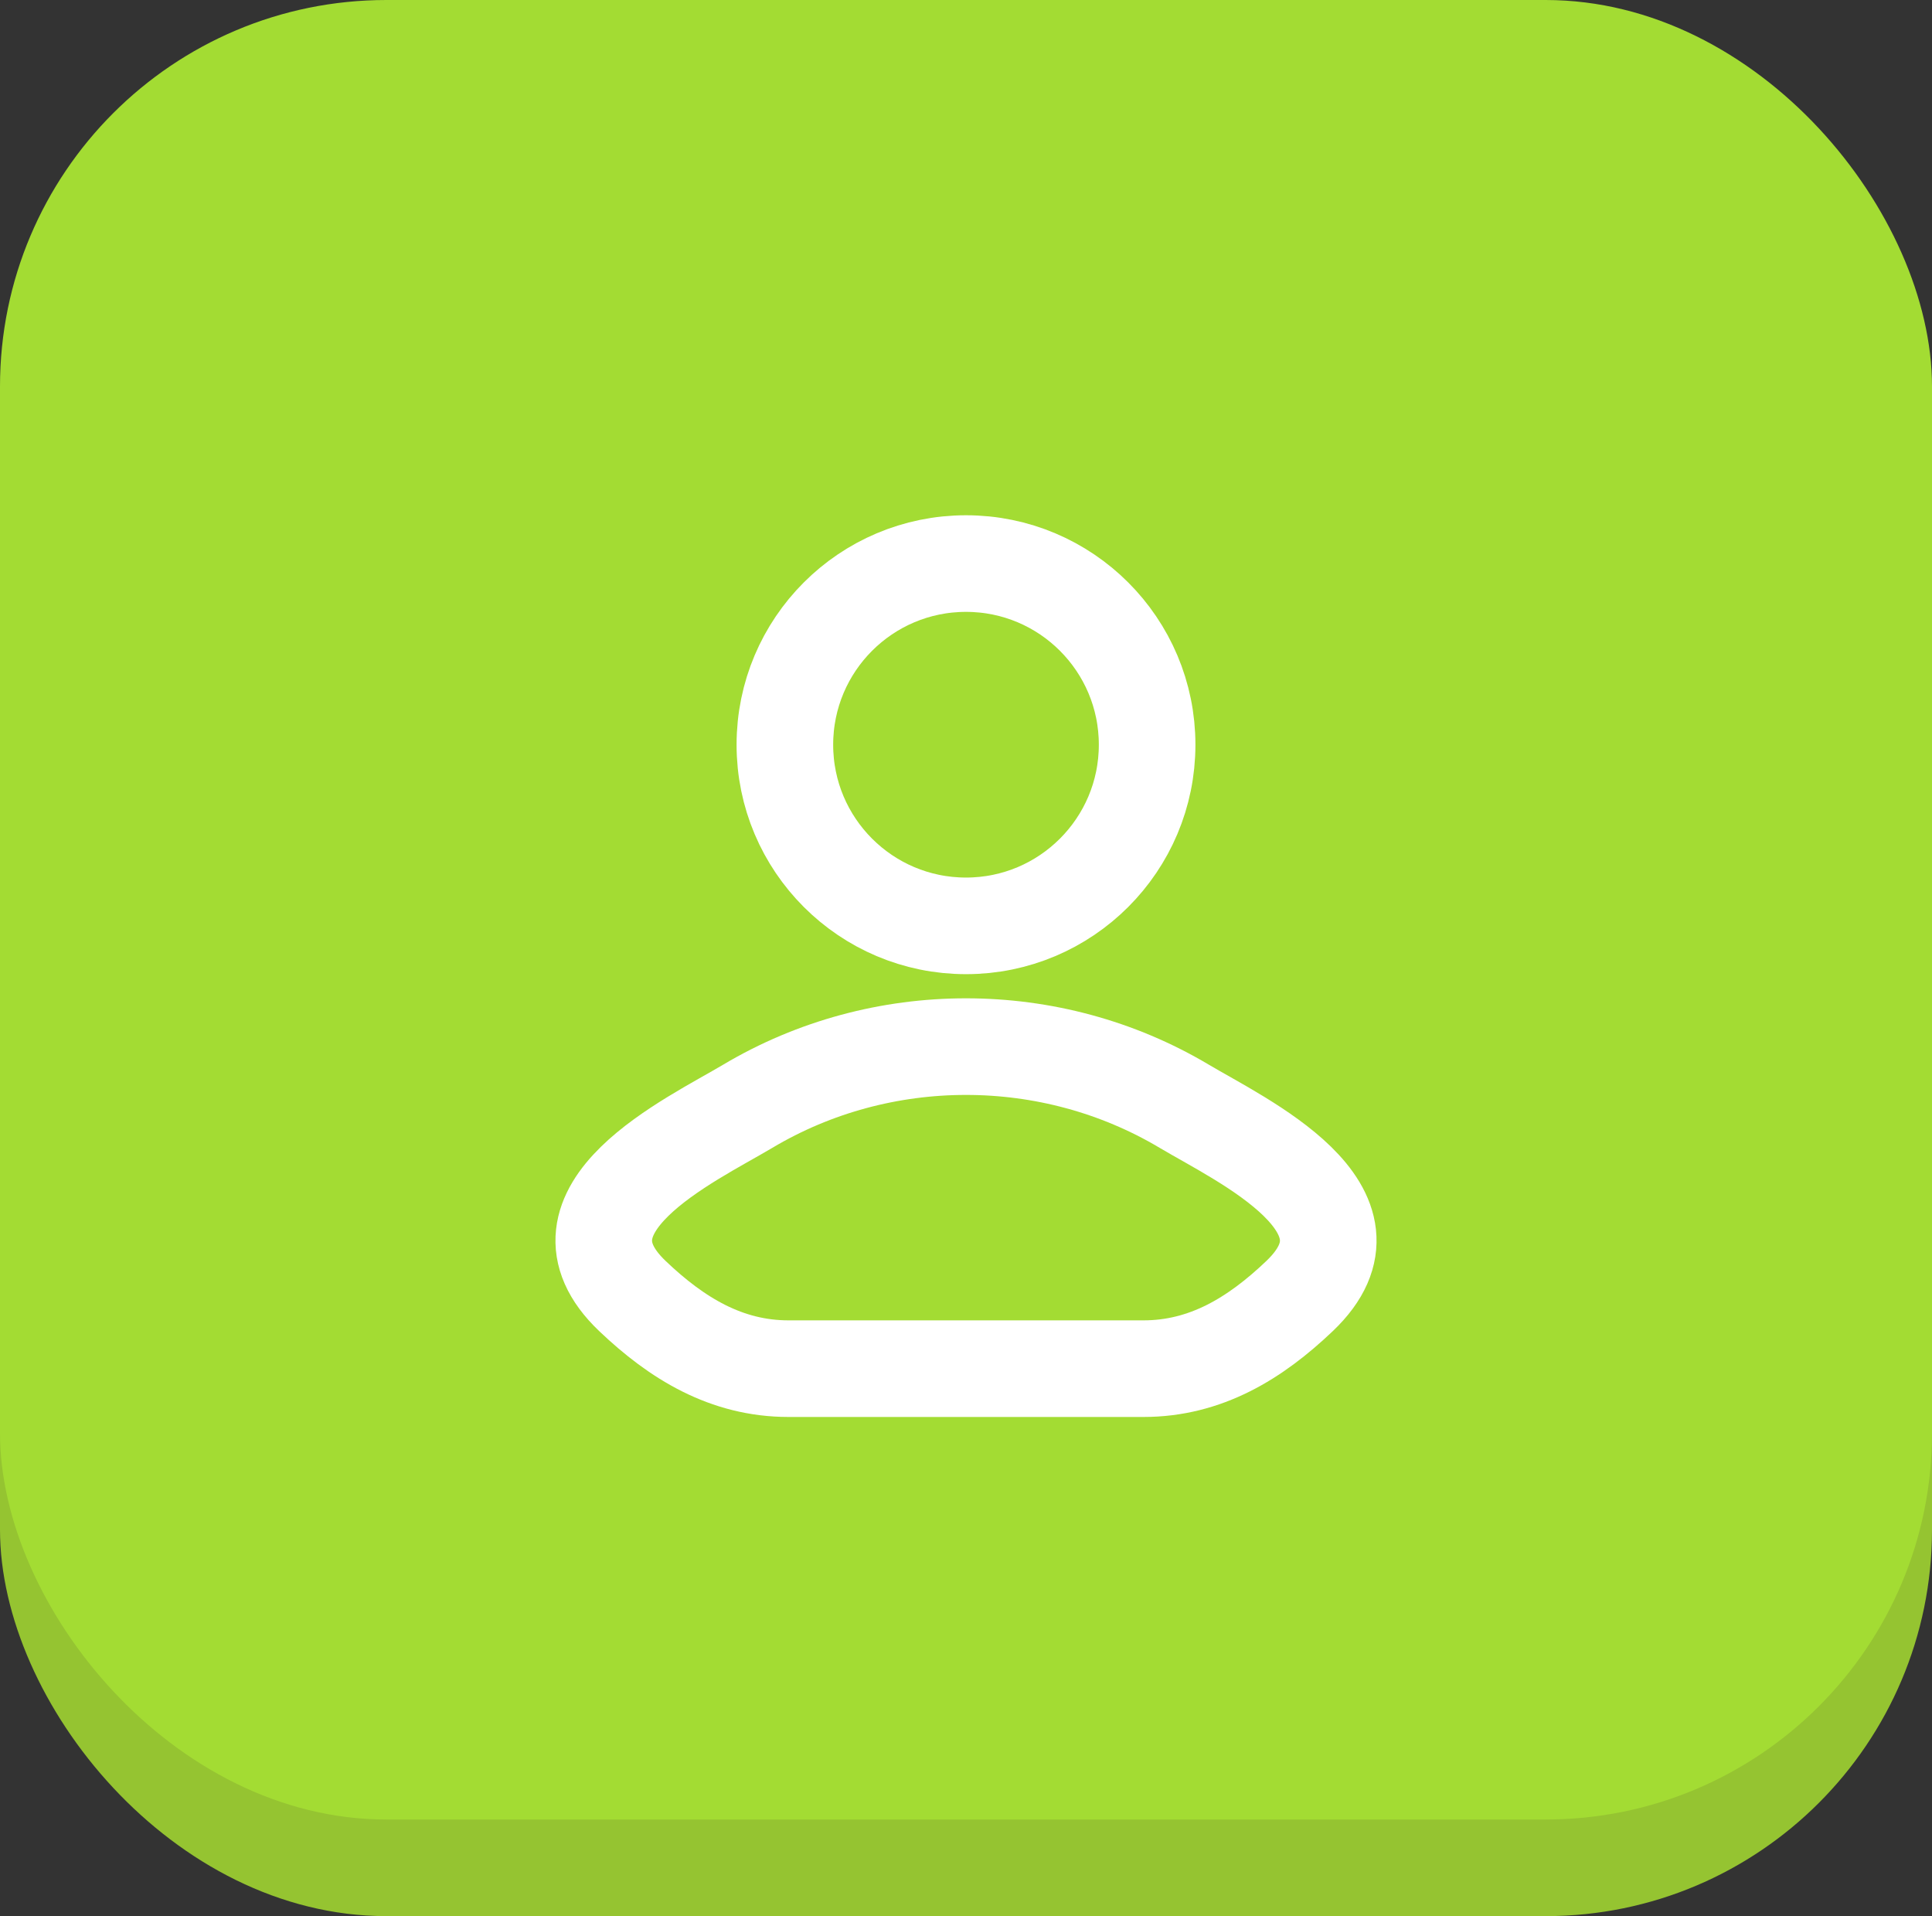
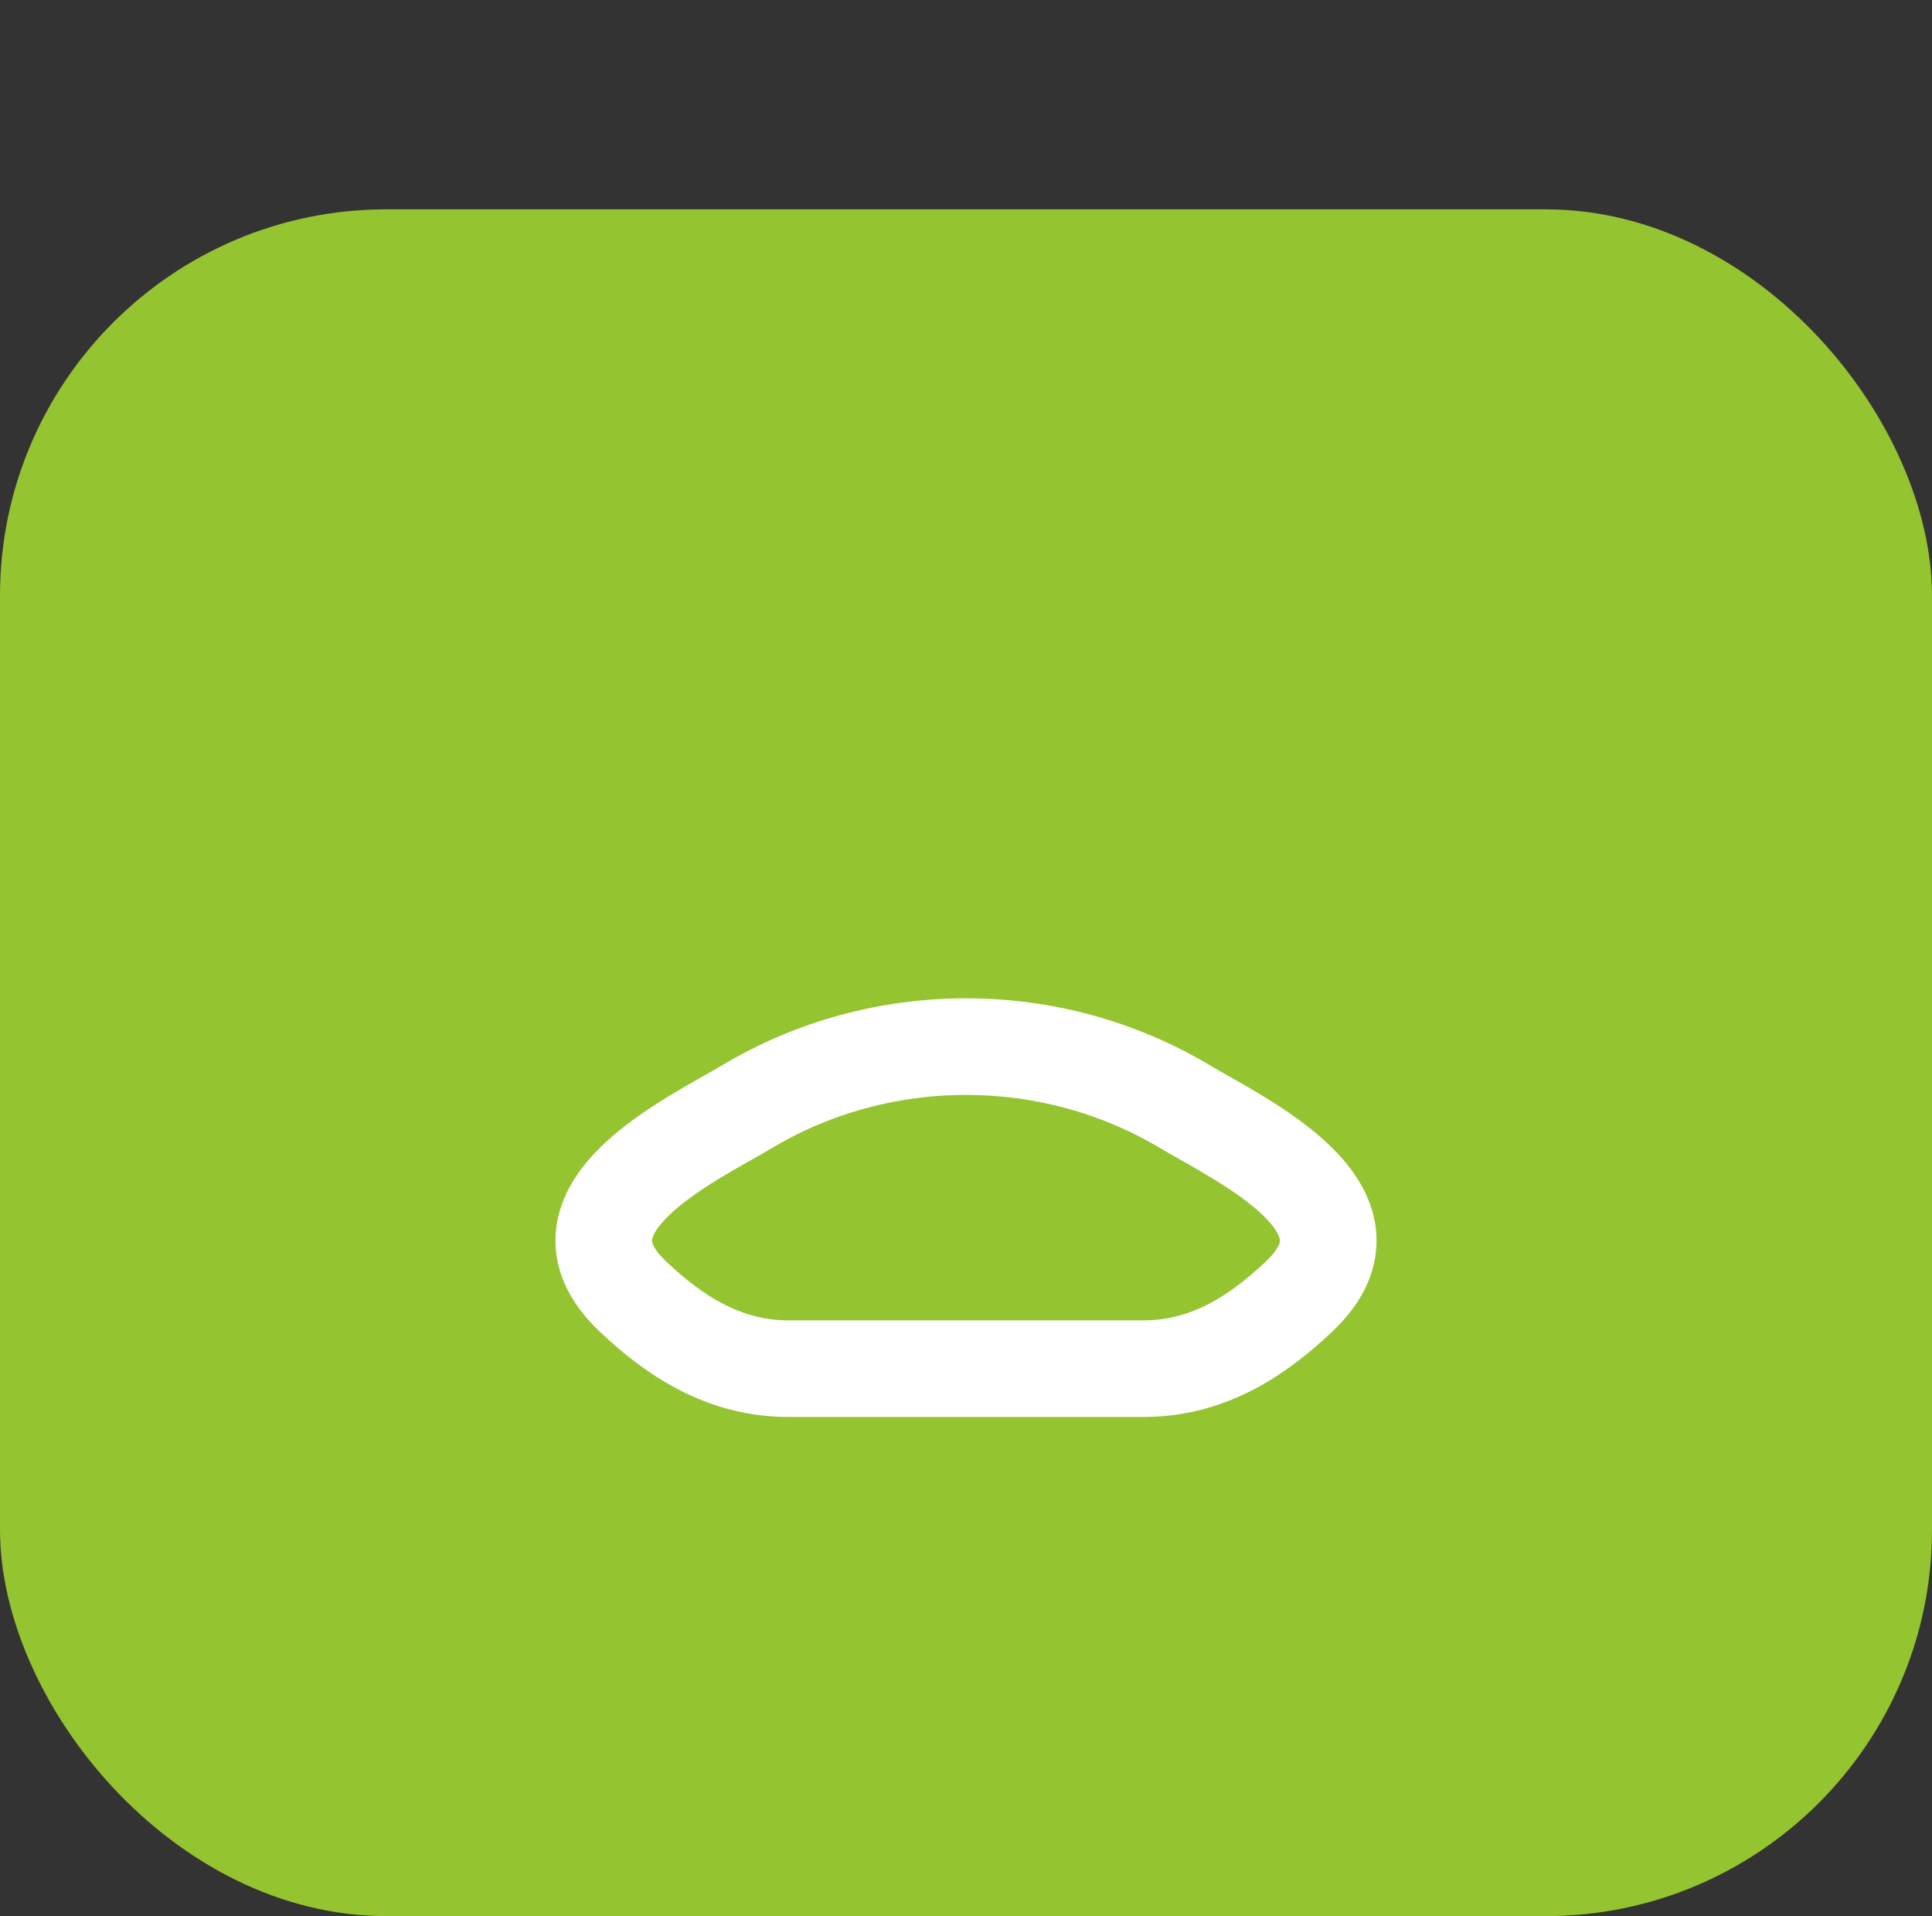
<svg xmlns="http://www.w3.org/2000/svg" width="120" height="119" viewBox="0 0 120 119" fill="none">
  <rect x="0" y="0" width="120" height="119" fill="#333333" stroke="none" />
  <rect y="13" width="120" height="106" rx="24" fill="#95C431" />
-   <rect width="120" height="113" rx="24" fill="#A3DC33" />
  <path d="M46.444 68.704C42.907 70.81 33.633 75.11 39.282 80.491C42.041 83.12 45.114 85 48.977 85H71.023C74.886 85 77.959 83.12 80.718 80.491C86.367 75.11 77.093 70.81 73.556 68.704C65.262 63.765 54.738 63.765 46.444 68.704Z" stroke="white" stroke-width="6" stroke-linecap="round" stroke-linejoin="round" />
-   <path d="M71.25 46.25C71.25 52.463 66.213 57.5 60 57.5C53.787 57.5 48.75 52.463 48.75 46.25C48.75 40.037 53.787 35 60 35C66.213 35 71.25 40.037 71.25 46.25Z" stroke="white" stroke-width="6" stroke-linecap="round" stroke-linejoin="round" />
</svg>